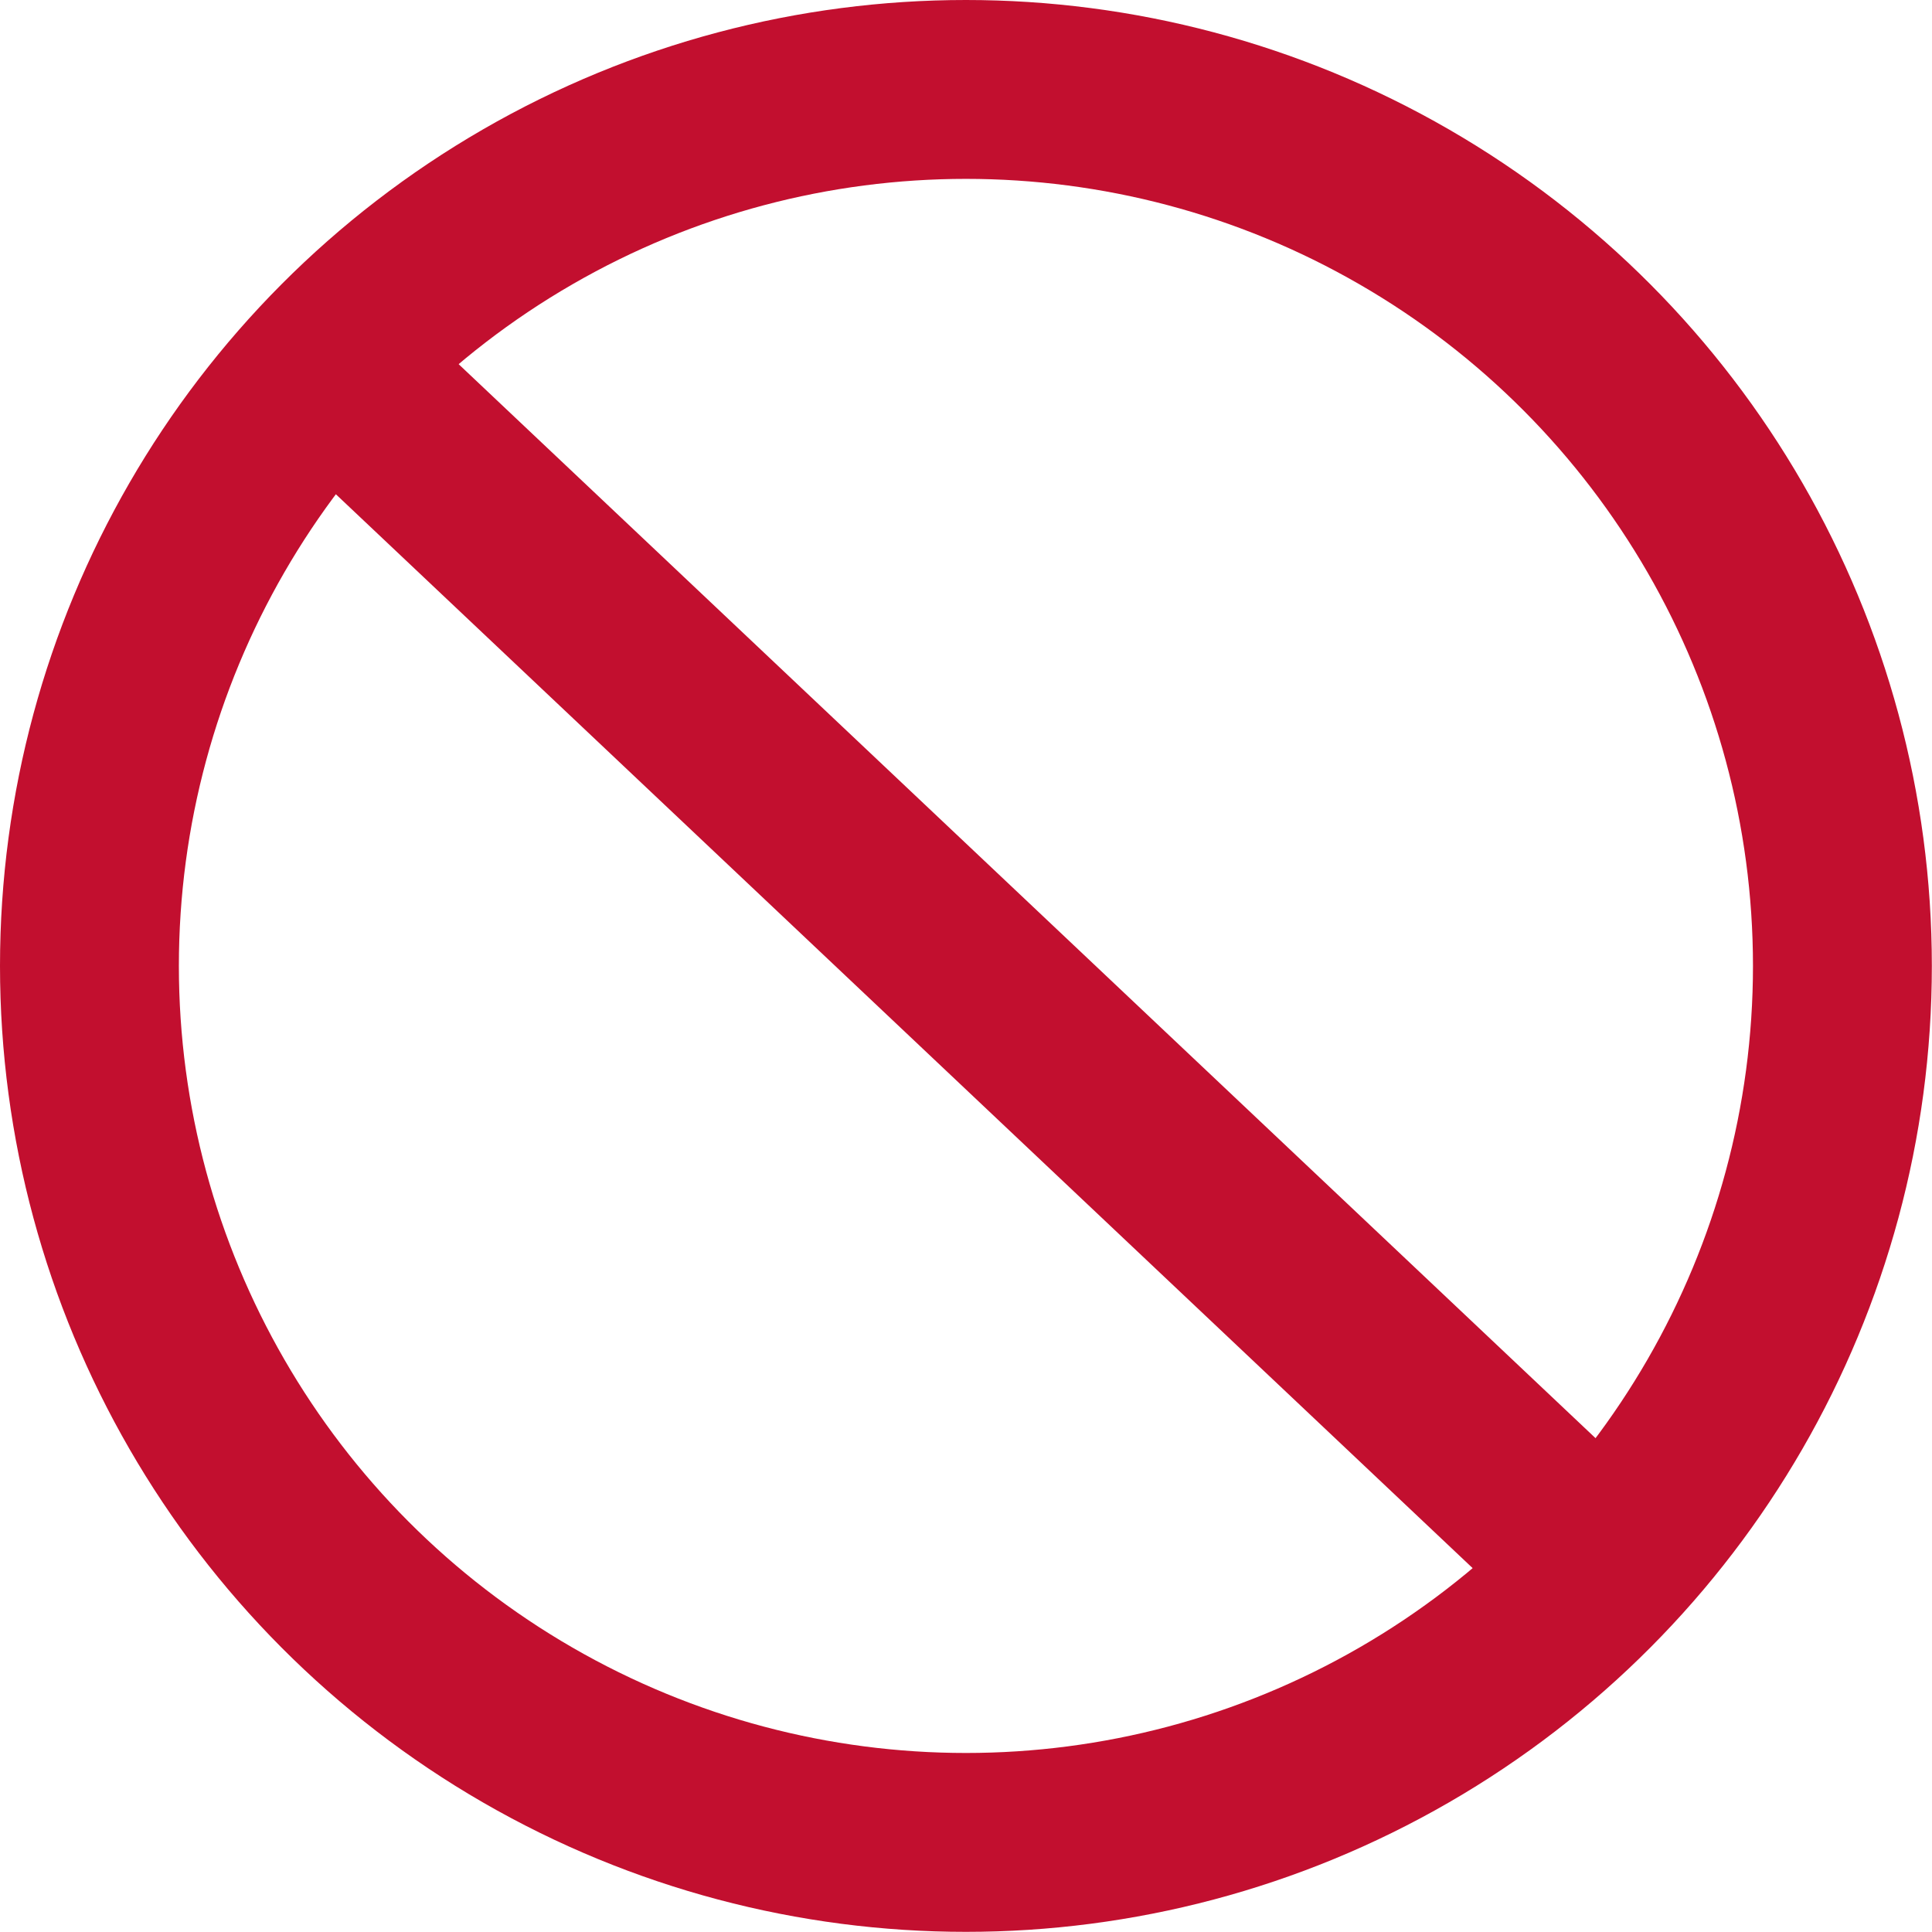
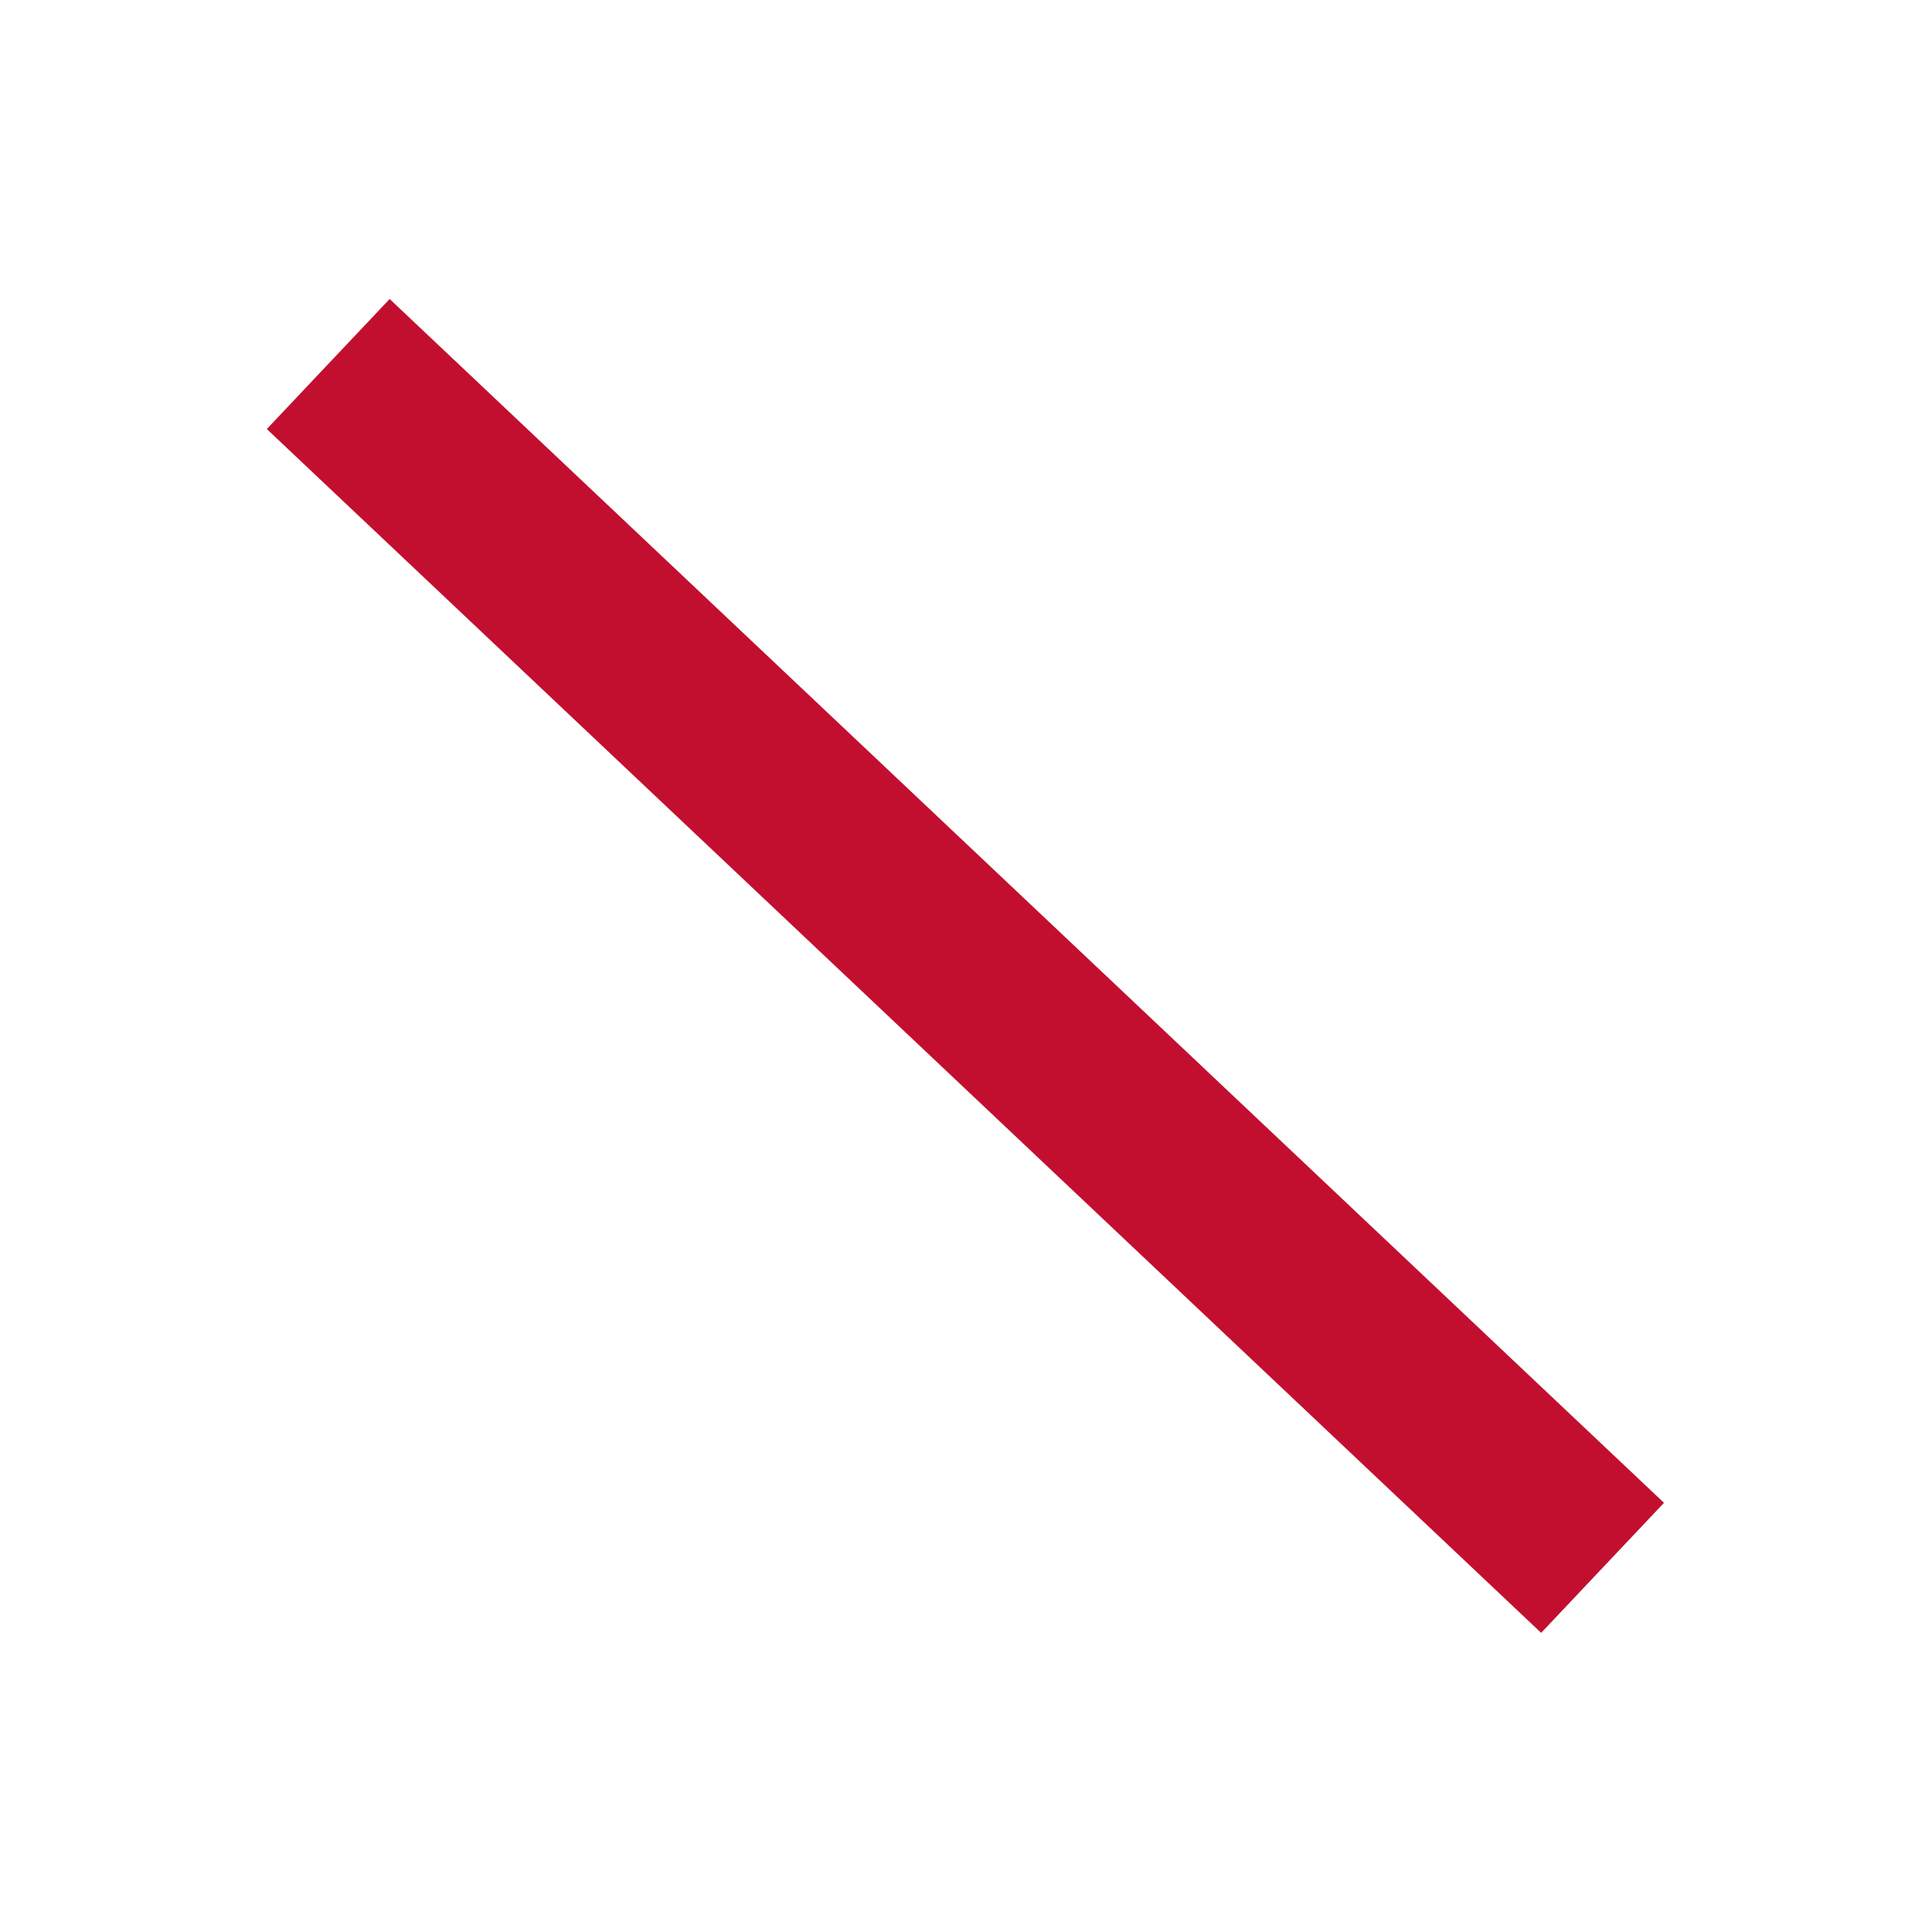
<svg xmlns="http://www.w3.org/2000/svg" viewBox="0 0 129.61 129.61">
  <defs>
    <style>.cls-1{fill:none;stroke:#c20f2f;stroke-miterlimit:10;stroke-width:12px;}</style>
  </defs>
  <g id="Layer_2" data-name="Layer 2">
    <g id="Layer_1-2" data-name="Layer 1">
-       <circle class="cls-1" cx="64.8" cy="64.8" r="58.8" />
      <line class="cls-1" x1="22.02" y1="24.42" x2="107.51" y2="105.18" />
    </g>
  </g>
</svg>